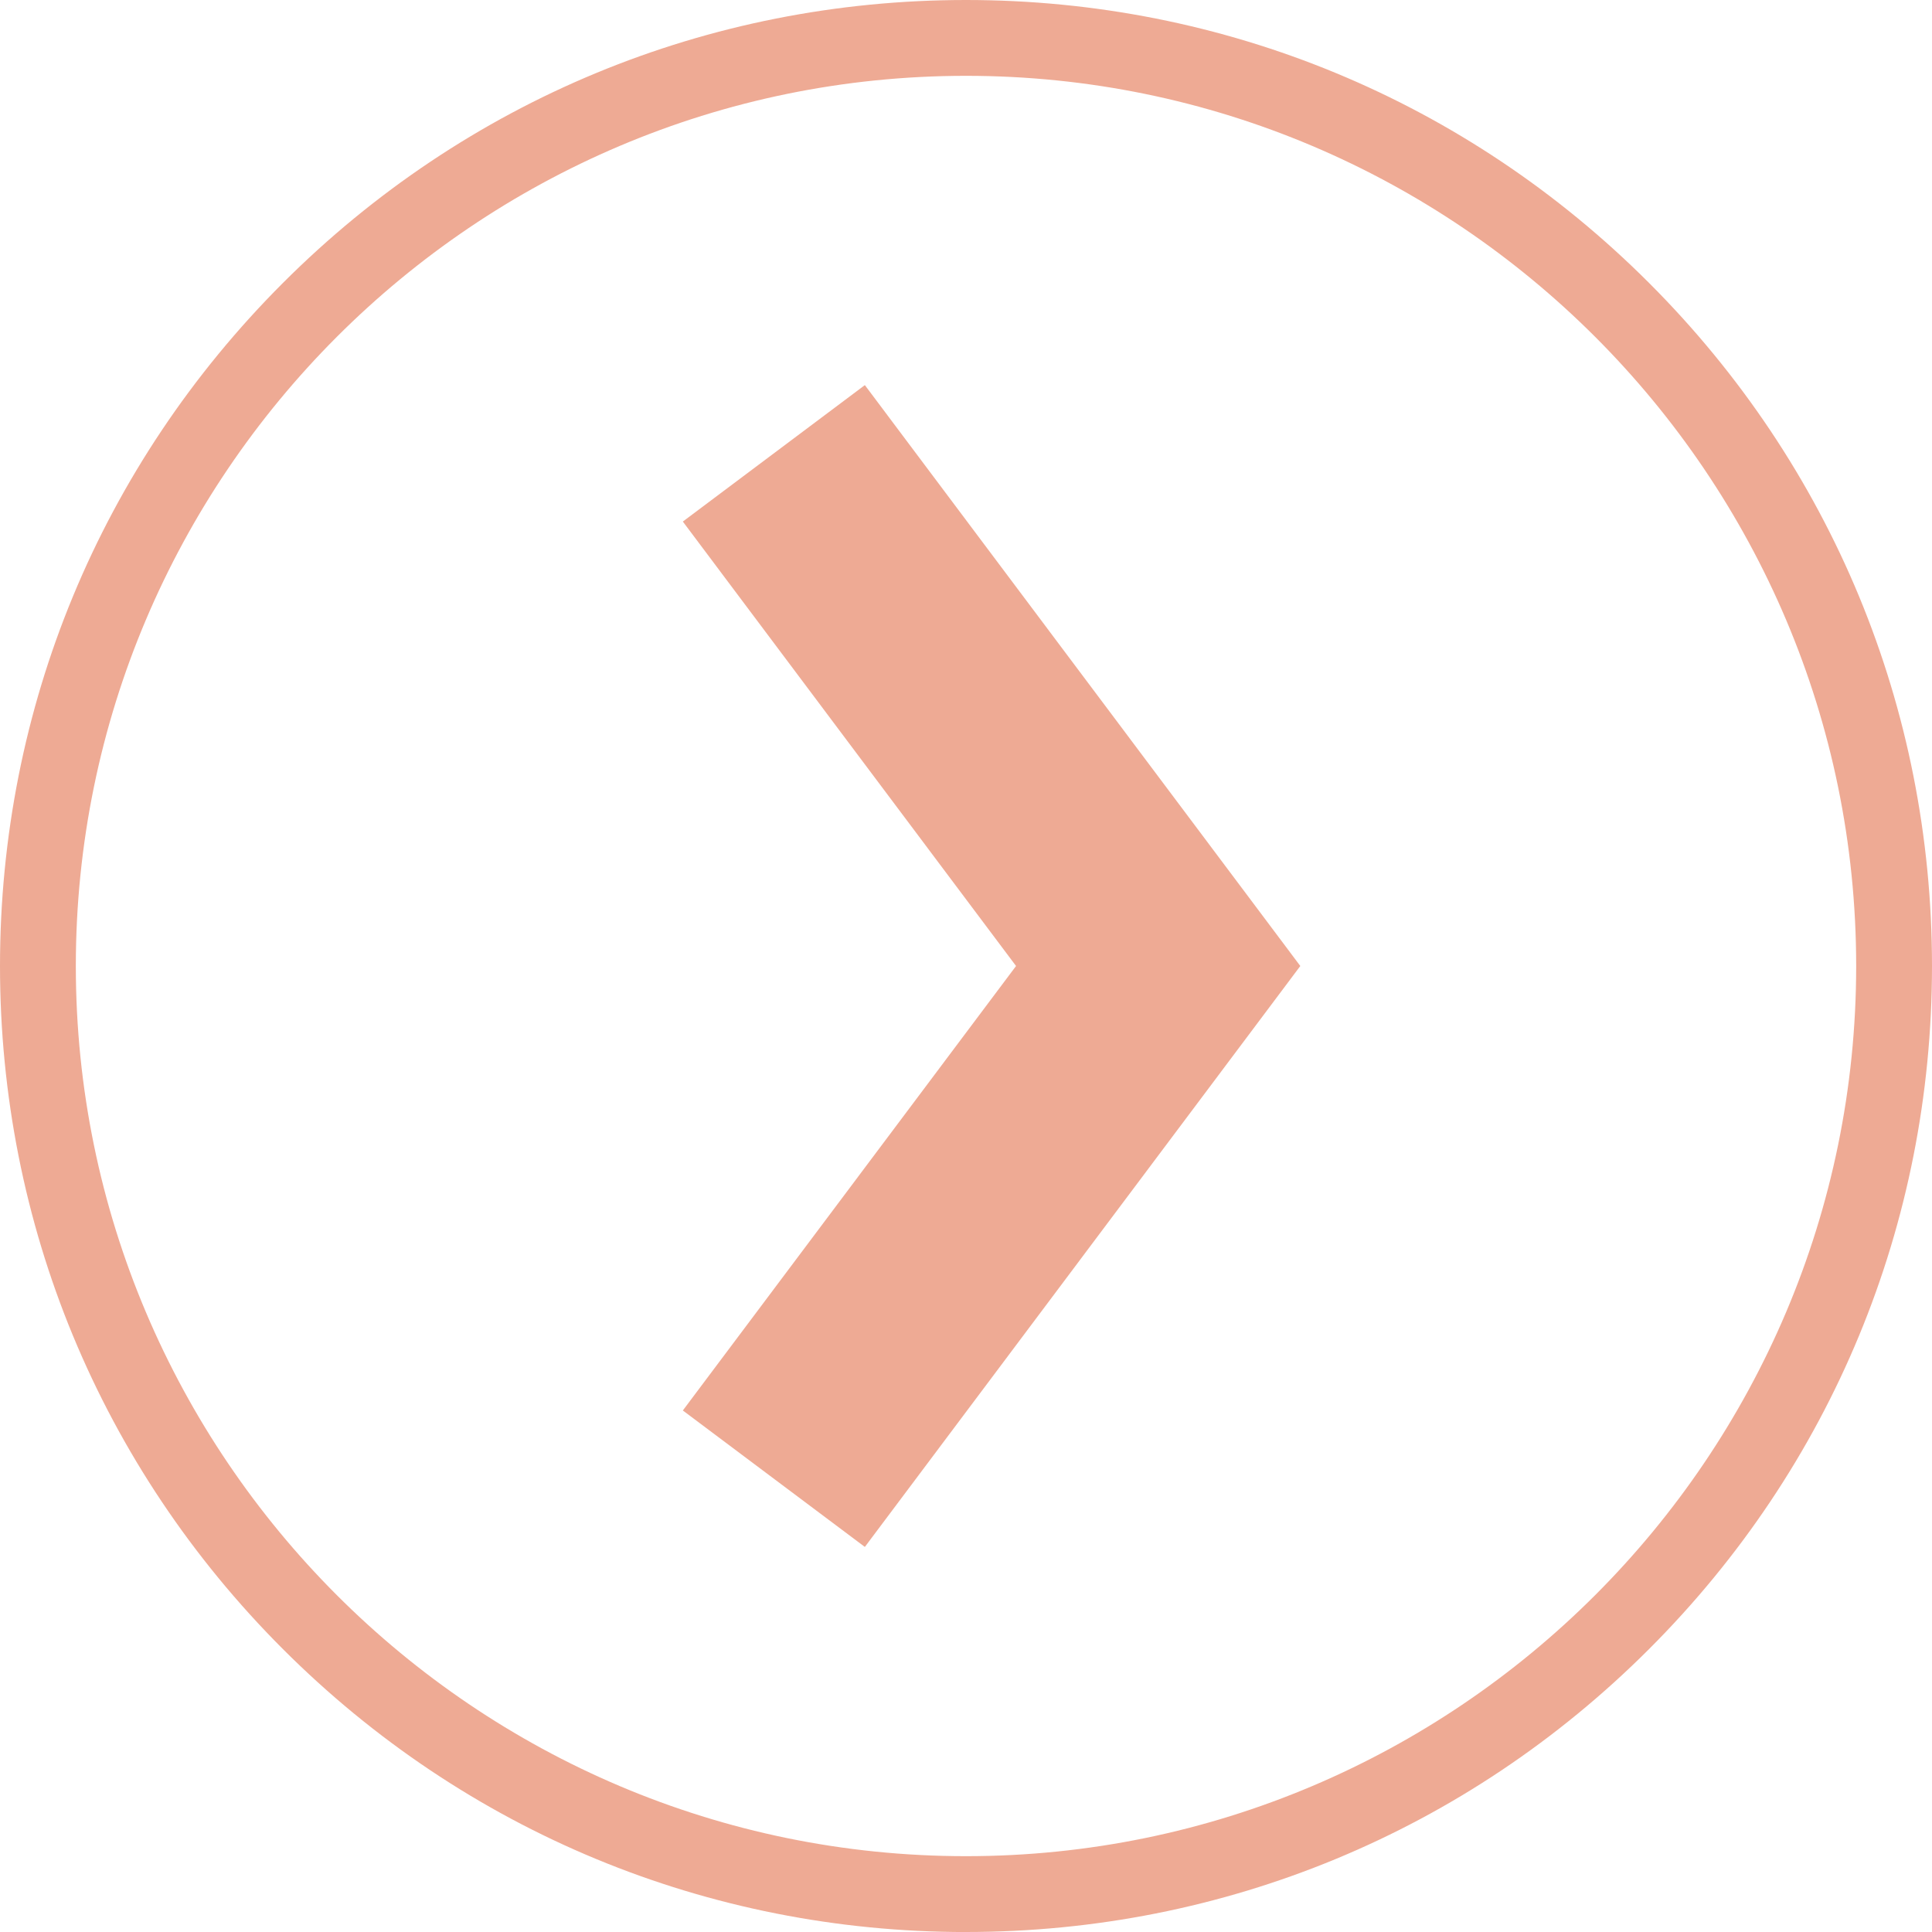
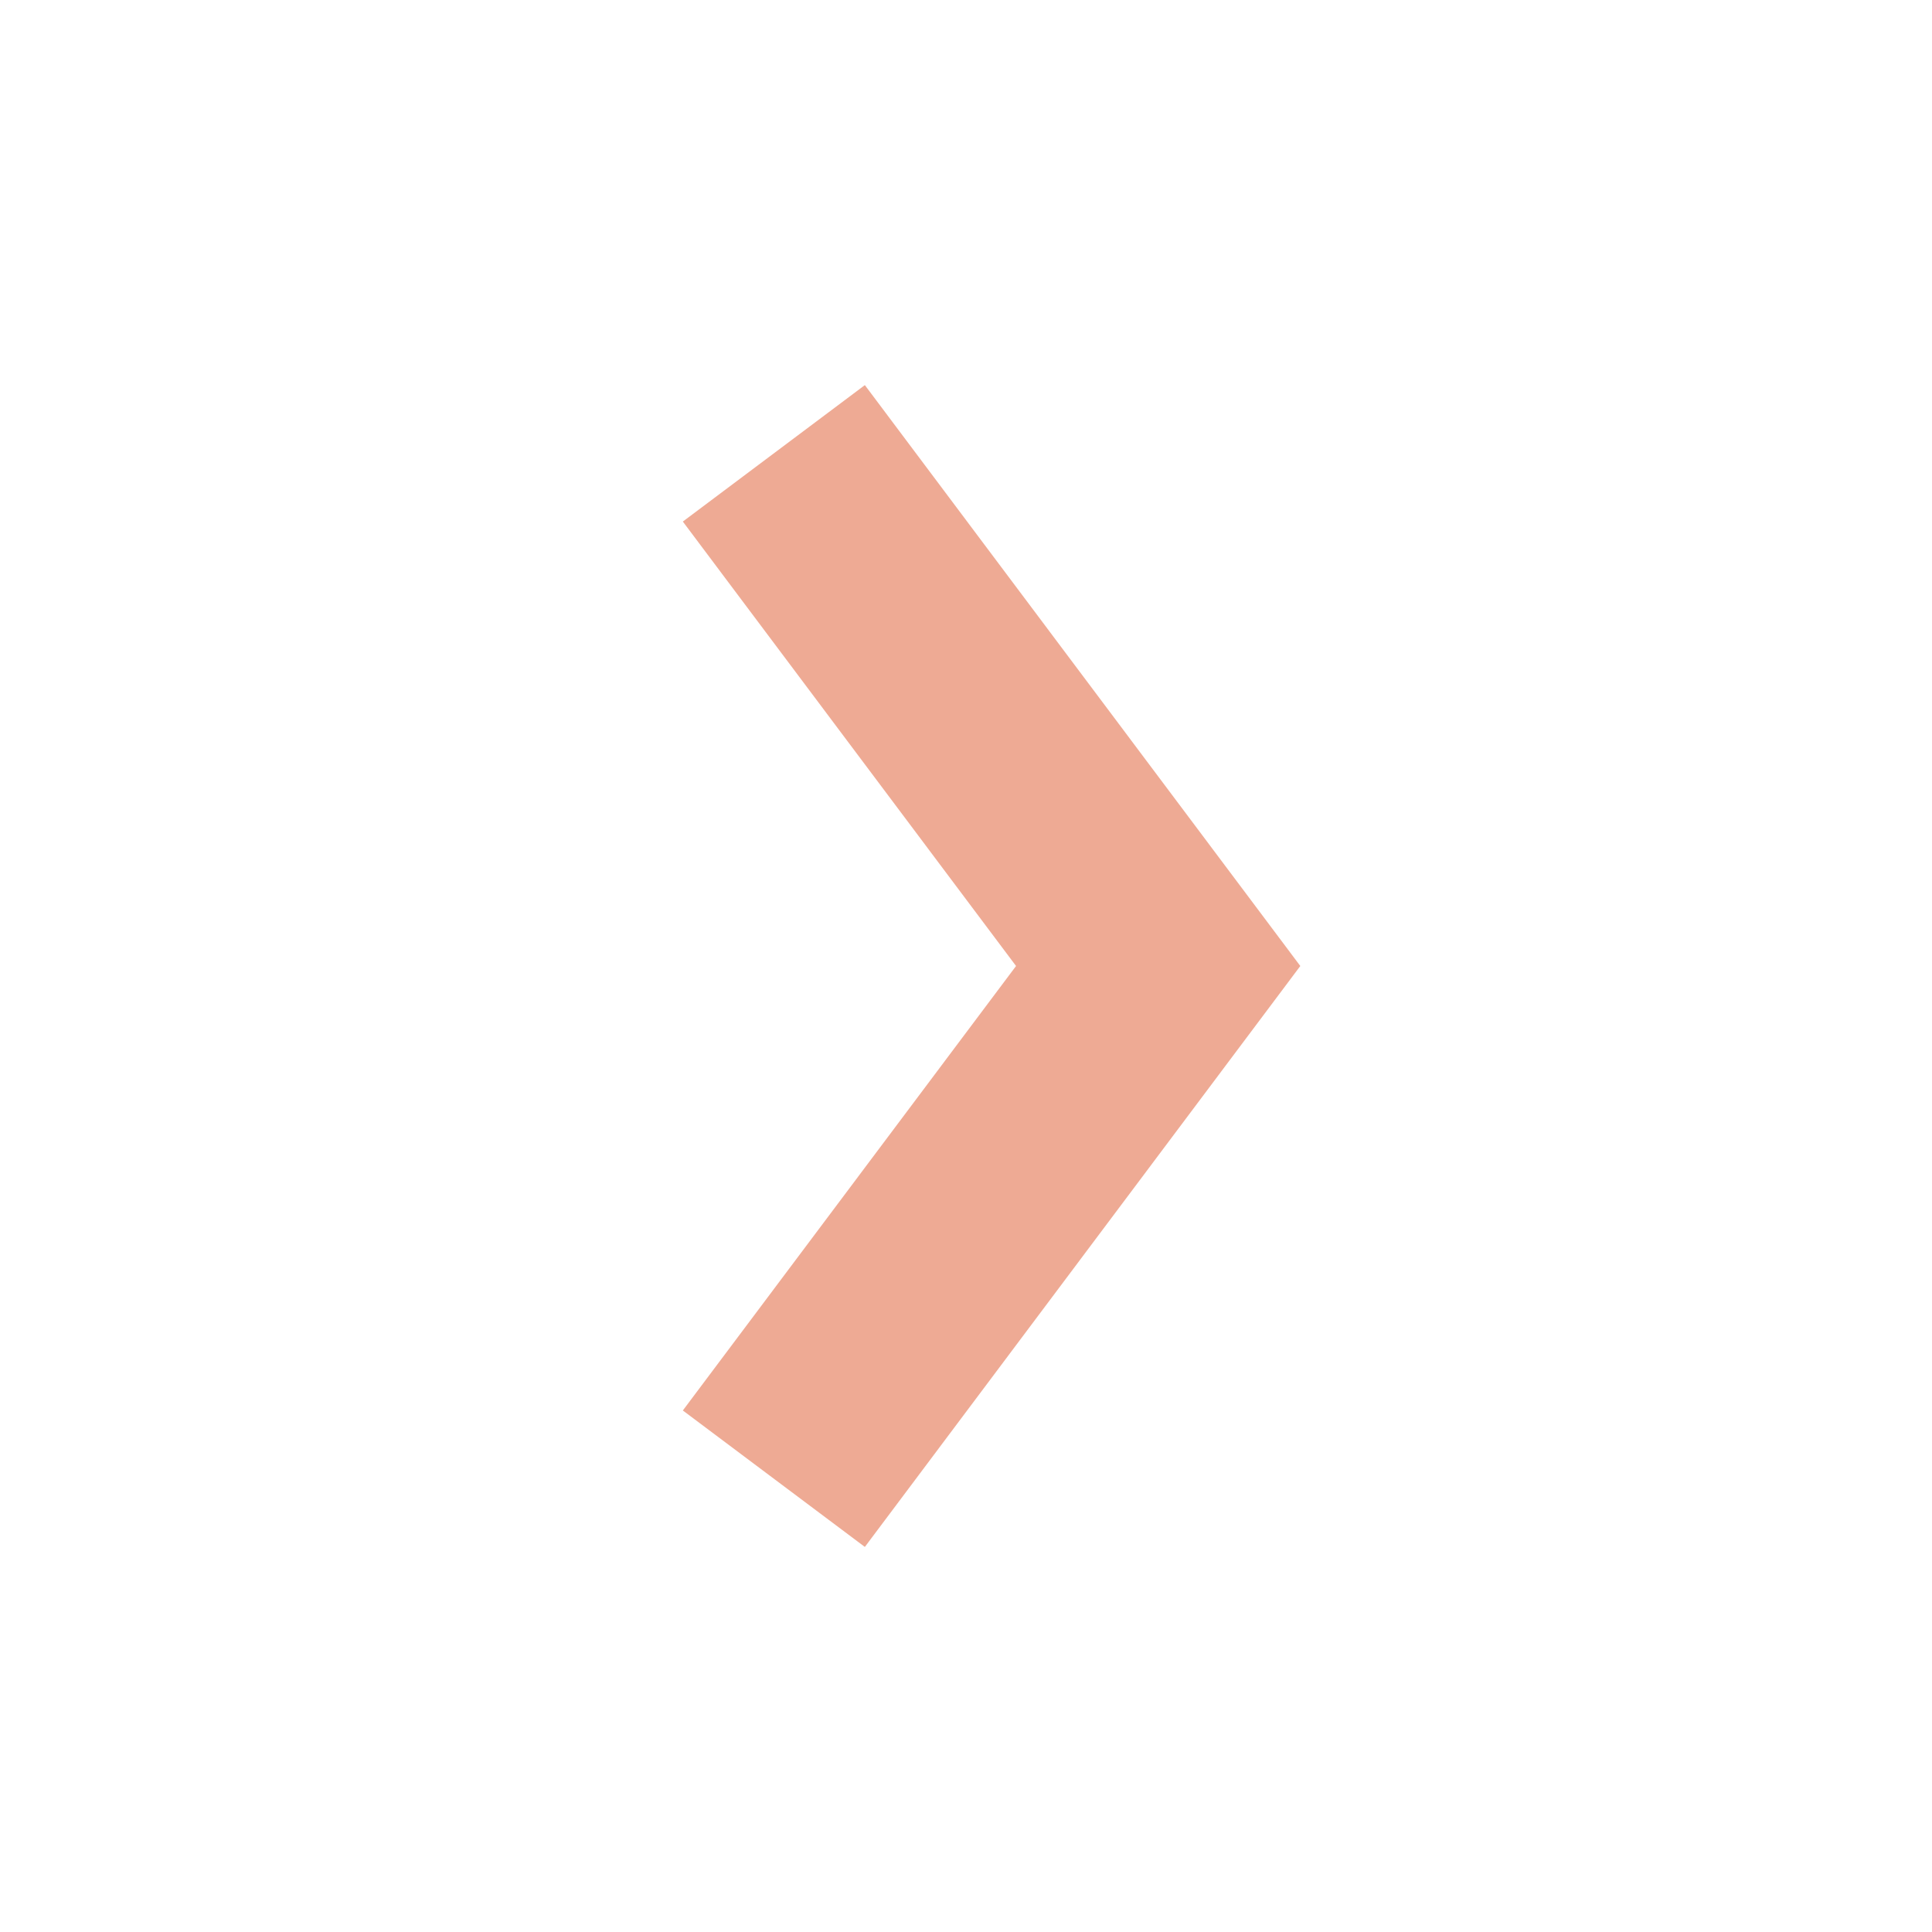
<svg xmlns="http://www.w3.org/2000/svg" data-name="Layer 2" fill="#000000" height="509.6" preserveAspectRatio="xMidYMid meet" version="1" viewBox="0.0 0.0 509.6 509.6" width="509.6" zoomAndPan="magnify">
  <g data-name="Layer 1">
    <g fill="#eeaa94" id="change1_1">
-       <path d="M228.12 408.03L180.11 372.04 268 254.8 180.11 137.57 228.12 101.58 342.98 254.8 228.12 408.03z" />
-       <path d="m254.8,509.61c-68.06,0-132.05-26.5-180.17-74.63C26.5,386.85,0,322.86,0,254.8S26.5,122.76,74.63,74.63C122.76,26.5,186.74,0,254.8,0s132.05,26.5,180.17,74.63c48.13,48.13,74.63,112.11,74.63,180.17s-26.5,132.05-74.63,180.17c-48.13,48.13-112.11,74.63-180.17,74.63Zm0-489.61C125.33,20,20,125.33,20,254.8s105.33,234.8,234.8,234.8,234.8-105.33,234.8-234.8S384.27,20,254.8,20Z" />
+       <path d="M228.12 408.03L180.11 372.04 268 254.8 180.11 137.57 228.12 101.58 342.98 254.8 228.12 408.03" />
    </g>
  </g>
</svg>